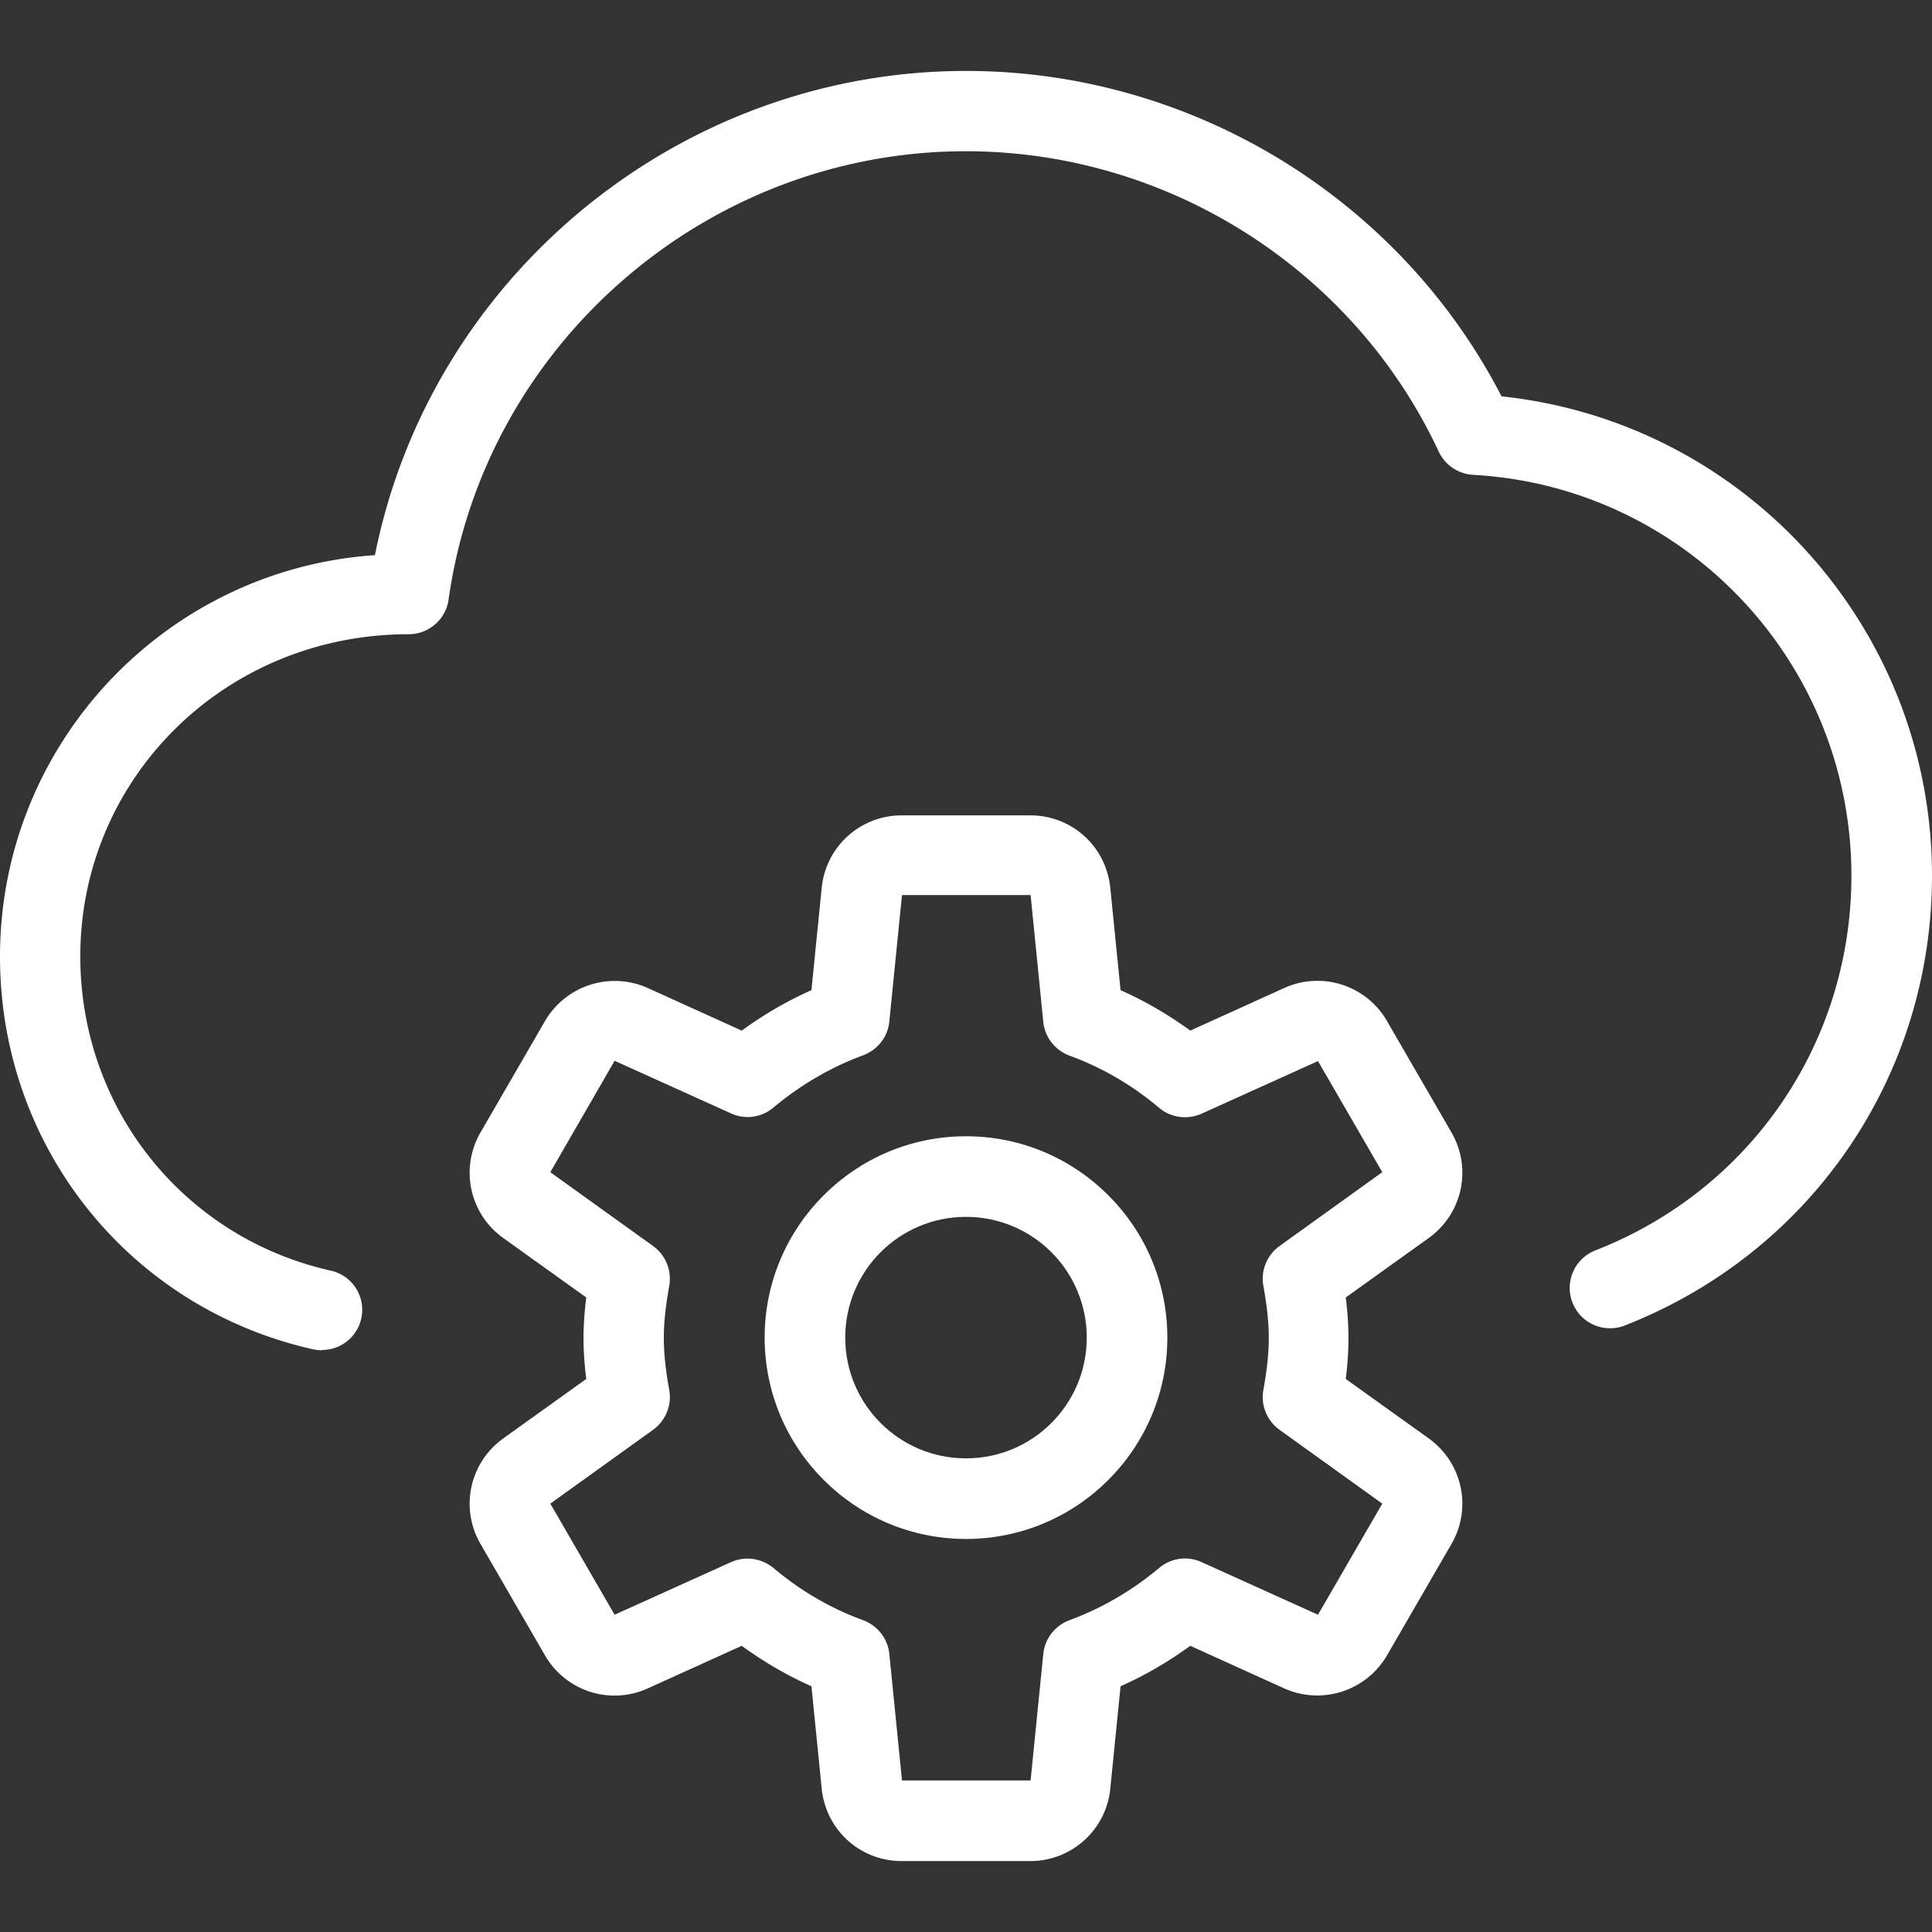
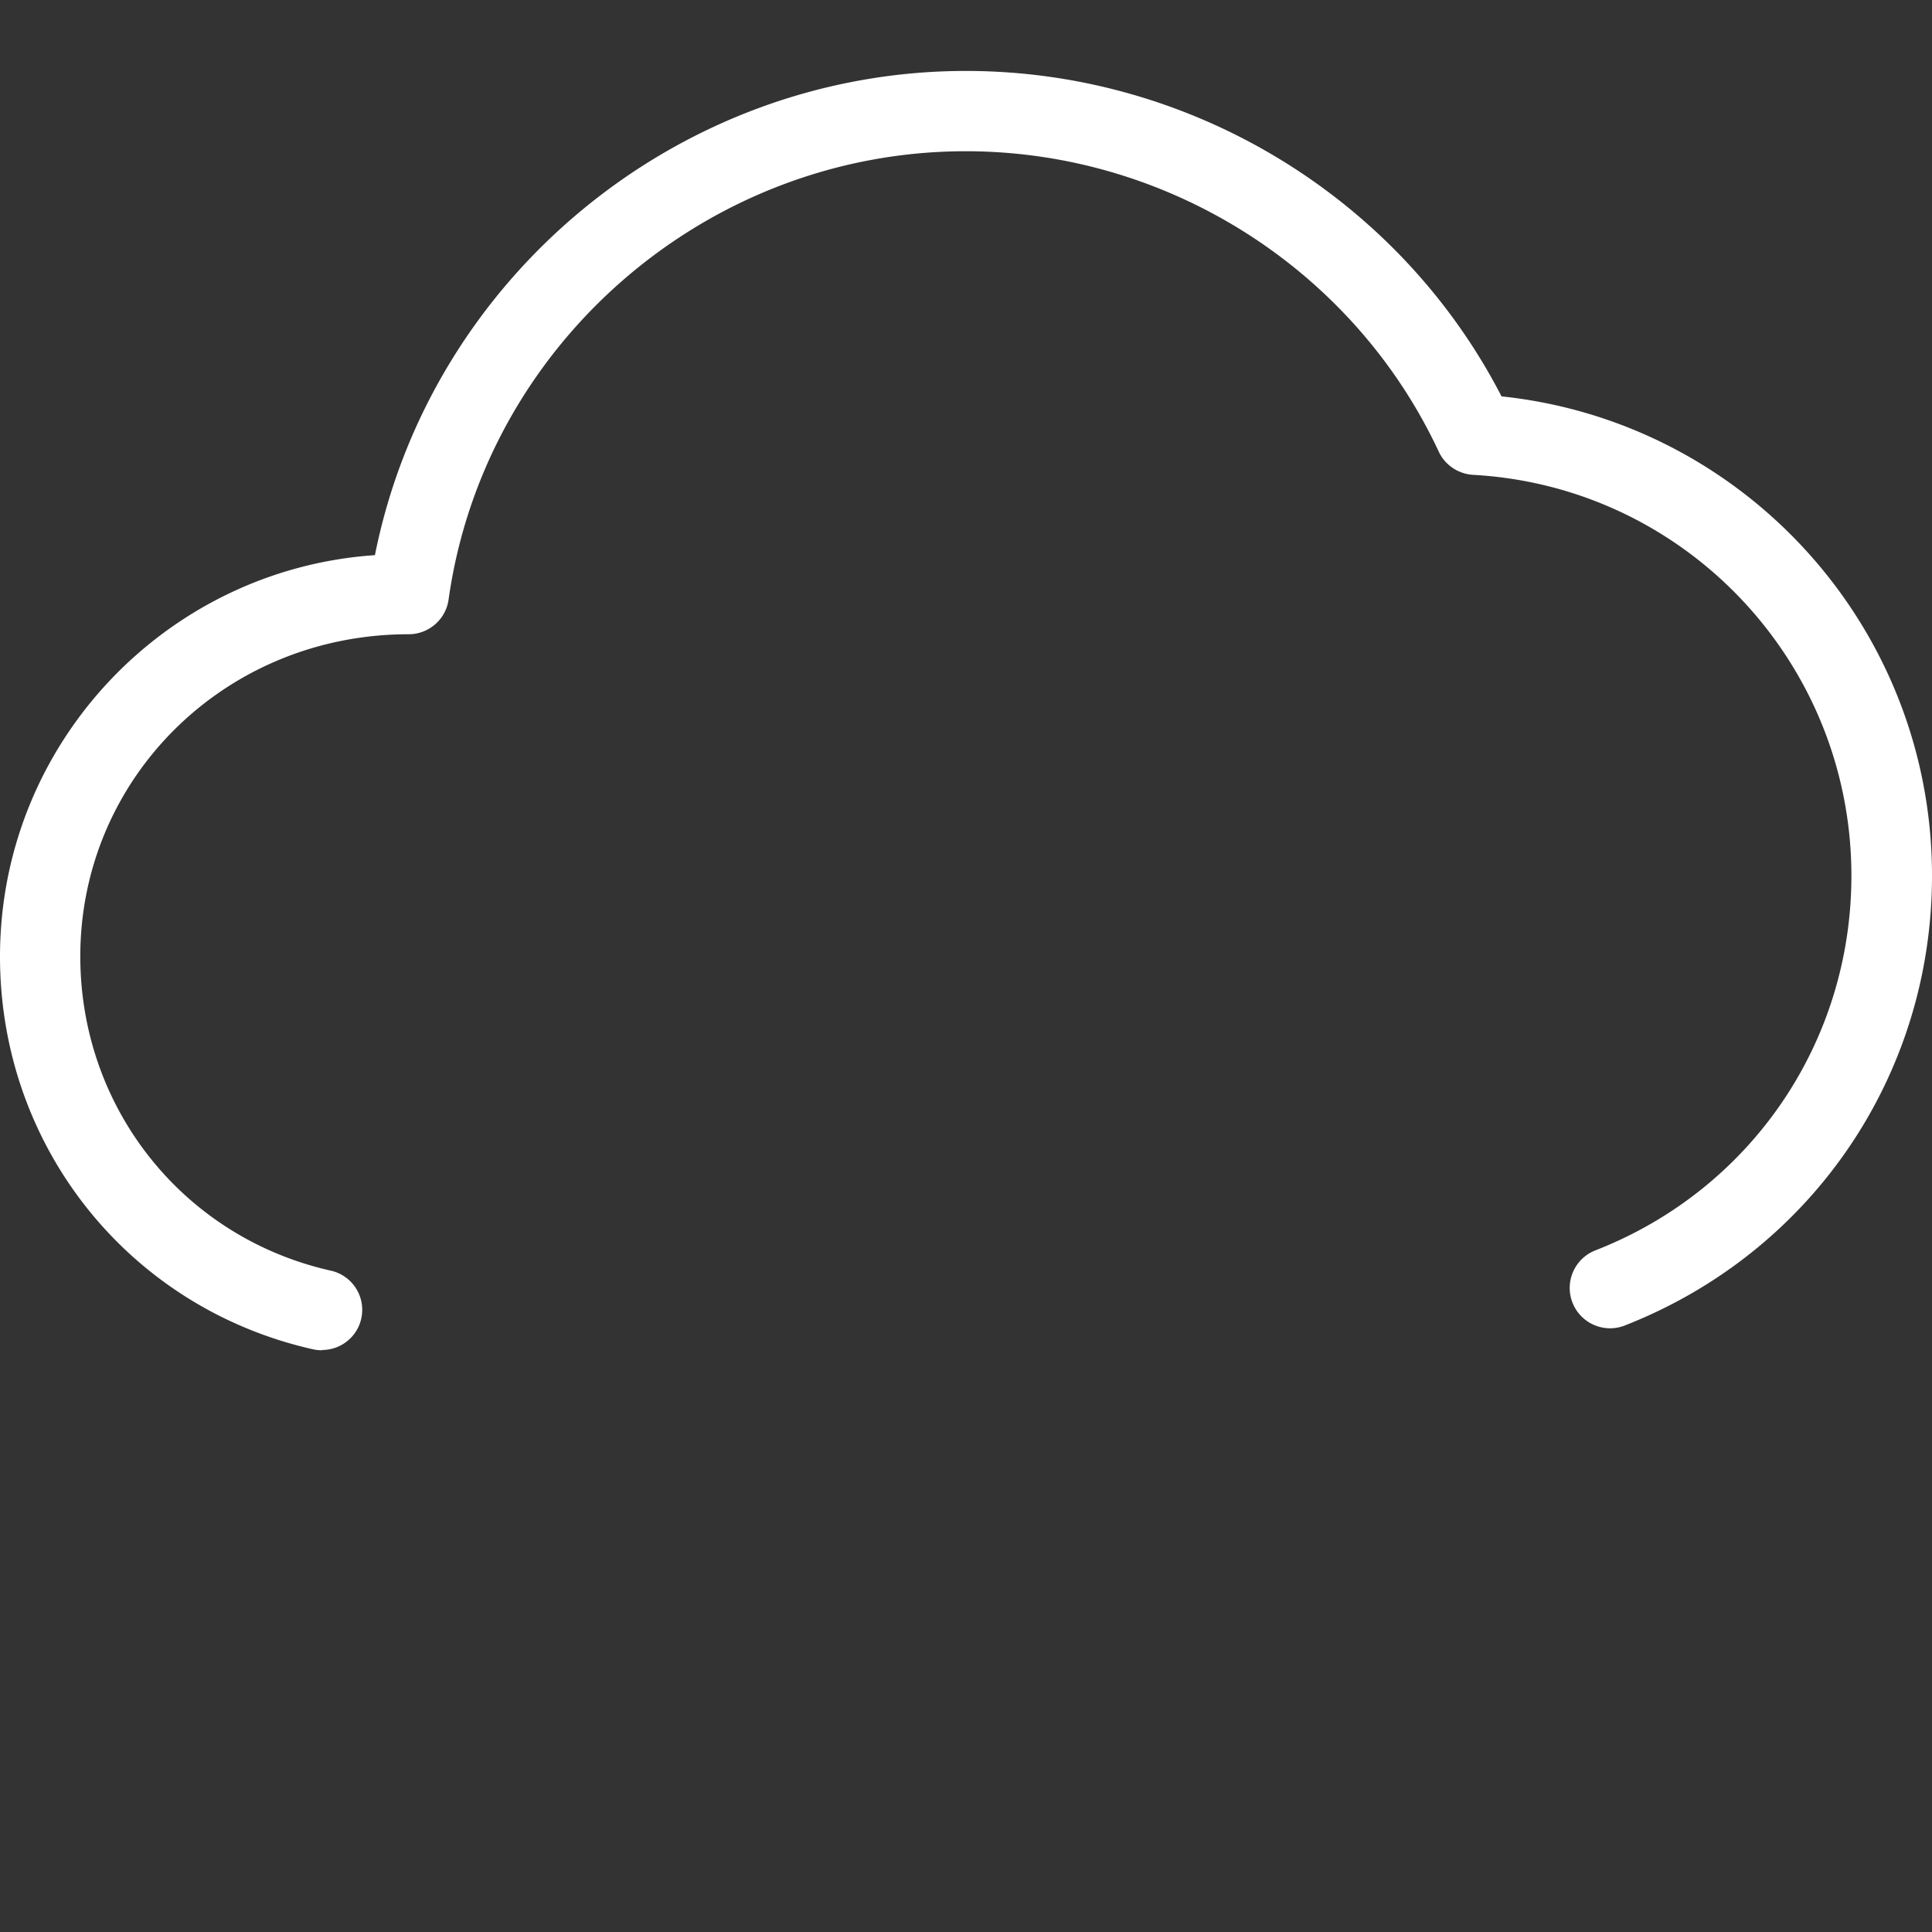
<svg xmlns="http://www.w3.org/2000/svg" id="art" viewBox="0 0 64 64">
  <rect x="0" y="0" width="64" height="64" fill="#333333" stroke="none" />
  <defs>
    <style>.cls-1{fill:#fff;stroke-width:0}</style>
  </defs>
  <path d="M10.67 44.73c-.1 0-.19-.01-.29-.03C4.27 43.33 0 37.98 0 31.69c0-7.05 5.49-12.83 12.42-13.3C14.26 9.17 22.49 2.35 32 2.35c7.47 0 14.35 4.21 17.74 10.78C57.8 13.98 64 20.8 64 29.01c0 6.63-4 12.48-10.18 14.9a1.336 1.336 0 1 1-.97-2.49c5.15-2.01 8.48-6.89 8.48-12.41 0-7.06-5.5-12.89-12.53-13.28-.49-.03-.93-.32-1.14-.77-2.82-6.04-8.97-9.95-15.67-9.95-8.57 0-15.94 6.39-17.13 14.85-.09.66-.66 1.15-1.32 1.15-6.1 0-10.88 4.78-10.88 10.67 0 5.03 3.41 9.31 8.29 10.41a1.33 1.33 0 0 1-.29 2.63Z" class="cls-1" />
-   <path d="M32 50.98c-3.68 0-6.67-2.99-6.67-6.67s2.99-6.67 6.67-6.67 6.67 2.99 6.67 6.67-2.99 6.67-6.67 6.67Zm0-10.67c-2.21 0-4 1.79-4 4s1.79 4 4 4 4-1.79 4-4-1.79-4-4-4Z" class="cls-1" />
-   <path d="M34.13 61.65h-4.26c-1.38 0-2.51-1.03-2.65-2.4l-.34-3.39c-.81-.36-1.58-.81-2.31-1.34l-3.11 1.41a2.66 2.66 0 0 1-3.41-1.1l-2.13-3.68c-.69-1.19-.37-2.69.75-3.5l2.75-1.97c-.05-.41-.09-.87-.09-1.35s.04-.94.09-1.35l-2.75-1.97a2.656 2.656 0 0 1-.75-3.5l2.13-3.68a2.674 2.674 0 0 1 3.41-1.1l3.11 1.41c.73-.53 1.5-.98 2.31-1.34l.34-3.39a2.66 2.66 0 0 1 2.65-2.4h4.26c1.38 0 2.51 1.03 2.65 2.4l.34 3.39c.81.36 1.58.81 2.31 1.34l3.11-1.41a2.66 2.66 0 0 1 3.41 1.1l2.13 3.68c.69 1.19.37 2.69-.75 3.5l-2.75 1.97c.05.41.09.87.09 1.35s-.04.94-.09 1.35l2.75 1.97c1.12.81 1.44 2.31.75 3.5l-2.13 3.68a2.674 2.674 0 0 1-3.41 1.1l-3.11-1.41c-.73.53-1.5.98-2.31 1.34l-.34 3.39a2.66 2.66 0 0 1-2.65 2.4Zm-9.37-10.02c.31 0 .61.11.86.31.9.76 1.9 1.34 2.97 1.73.48.18.82.61.87 1.12l.42 4.19h4.26l.42-4.19c.05-.51.39-.94.87-1.12 1.06-.39 2.06-.97 2.97-1.73.39-.33.94-.41 1.41-.19l3.85 1.74 2.13-3.68-3.41-2.45c-.41-.3-.62-.81-.53-1.31.1-.56.18-1.14.18-1.73s-.08-1.17-.18-1.73c-.09-.5.12-1.01.53-1.31l3.41-2.45-2.13-3.68-3.85 1.74c-.47.21-1.02.14-1.41-.19-.9-.76-1.9-1.34-2.97-1.73-.48-.18-.82-.61-.87-1.12l-.42-4.2h-4.26l-.42 4.19c-.05.51-.39.94-.87 1.12-1.06.39-2.06.97-2.97 1.73-.39.33-.94.41-1.41.19l-3.85-1.74-2.13 3.69 3.41 2.45c.41.3.62.81.53 1.31-.1.57-.18 1.14-.18 1.73s.08 1.17.18 1.73c.09.5-.12 1.01-.53 1.31l-3.41 2.45 2.13 3.68 3.85-1.74c.18-.08.37-.12.55-.12Z" class="cls-1" />
</svg>